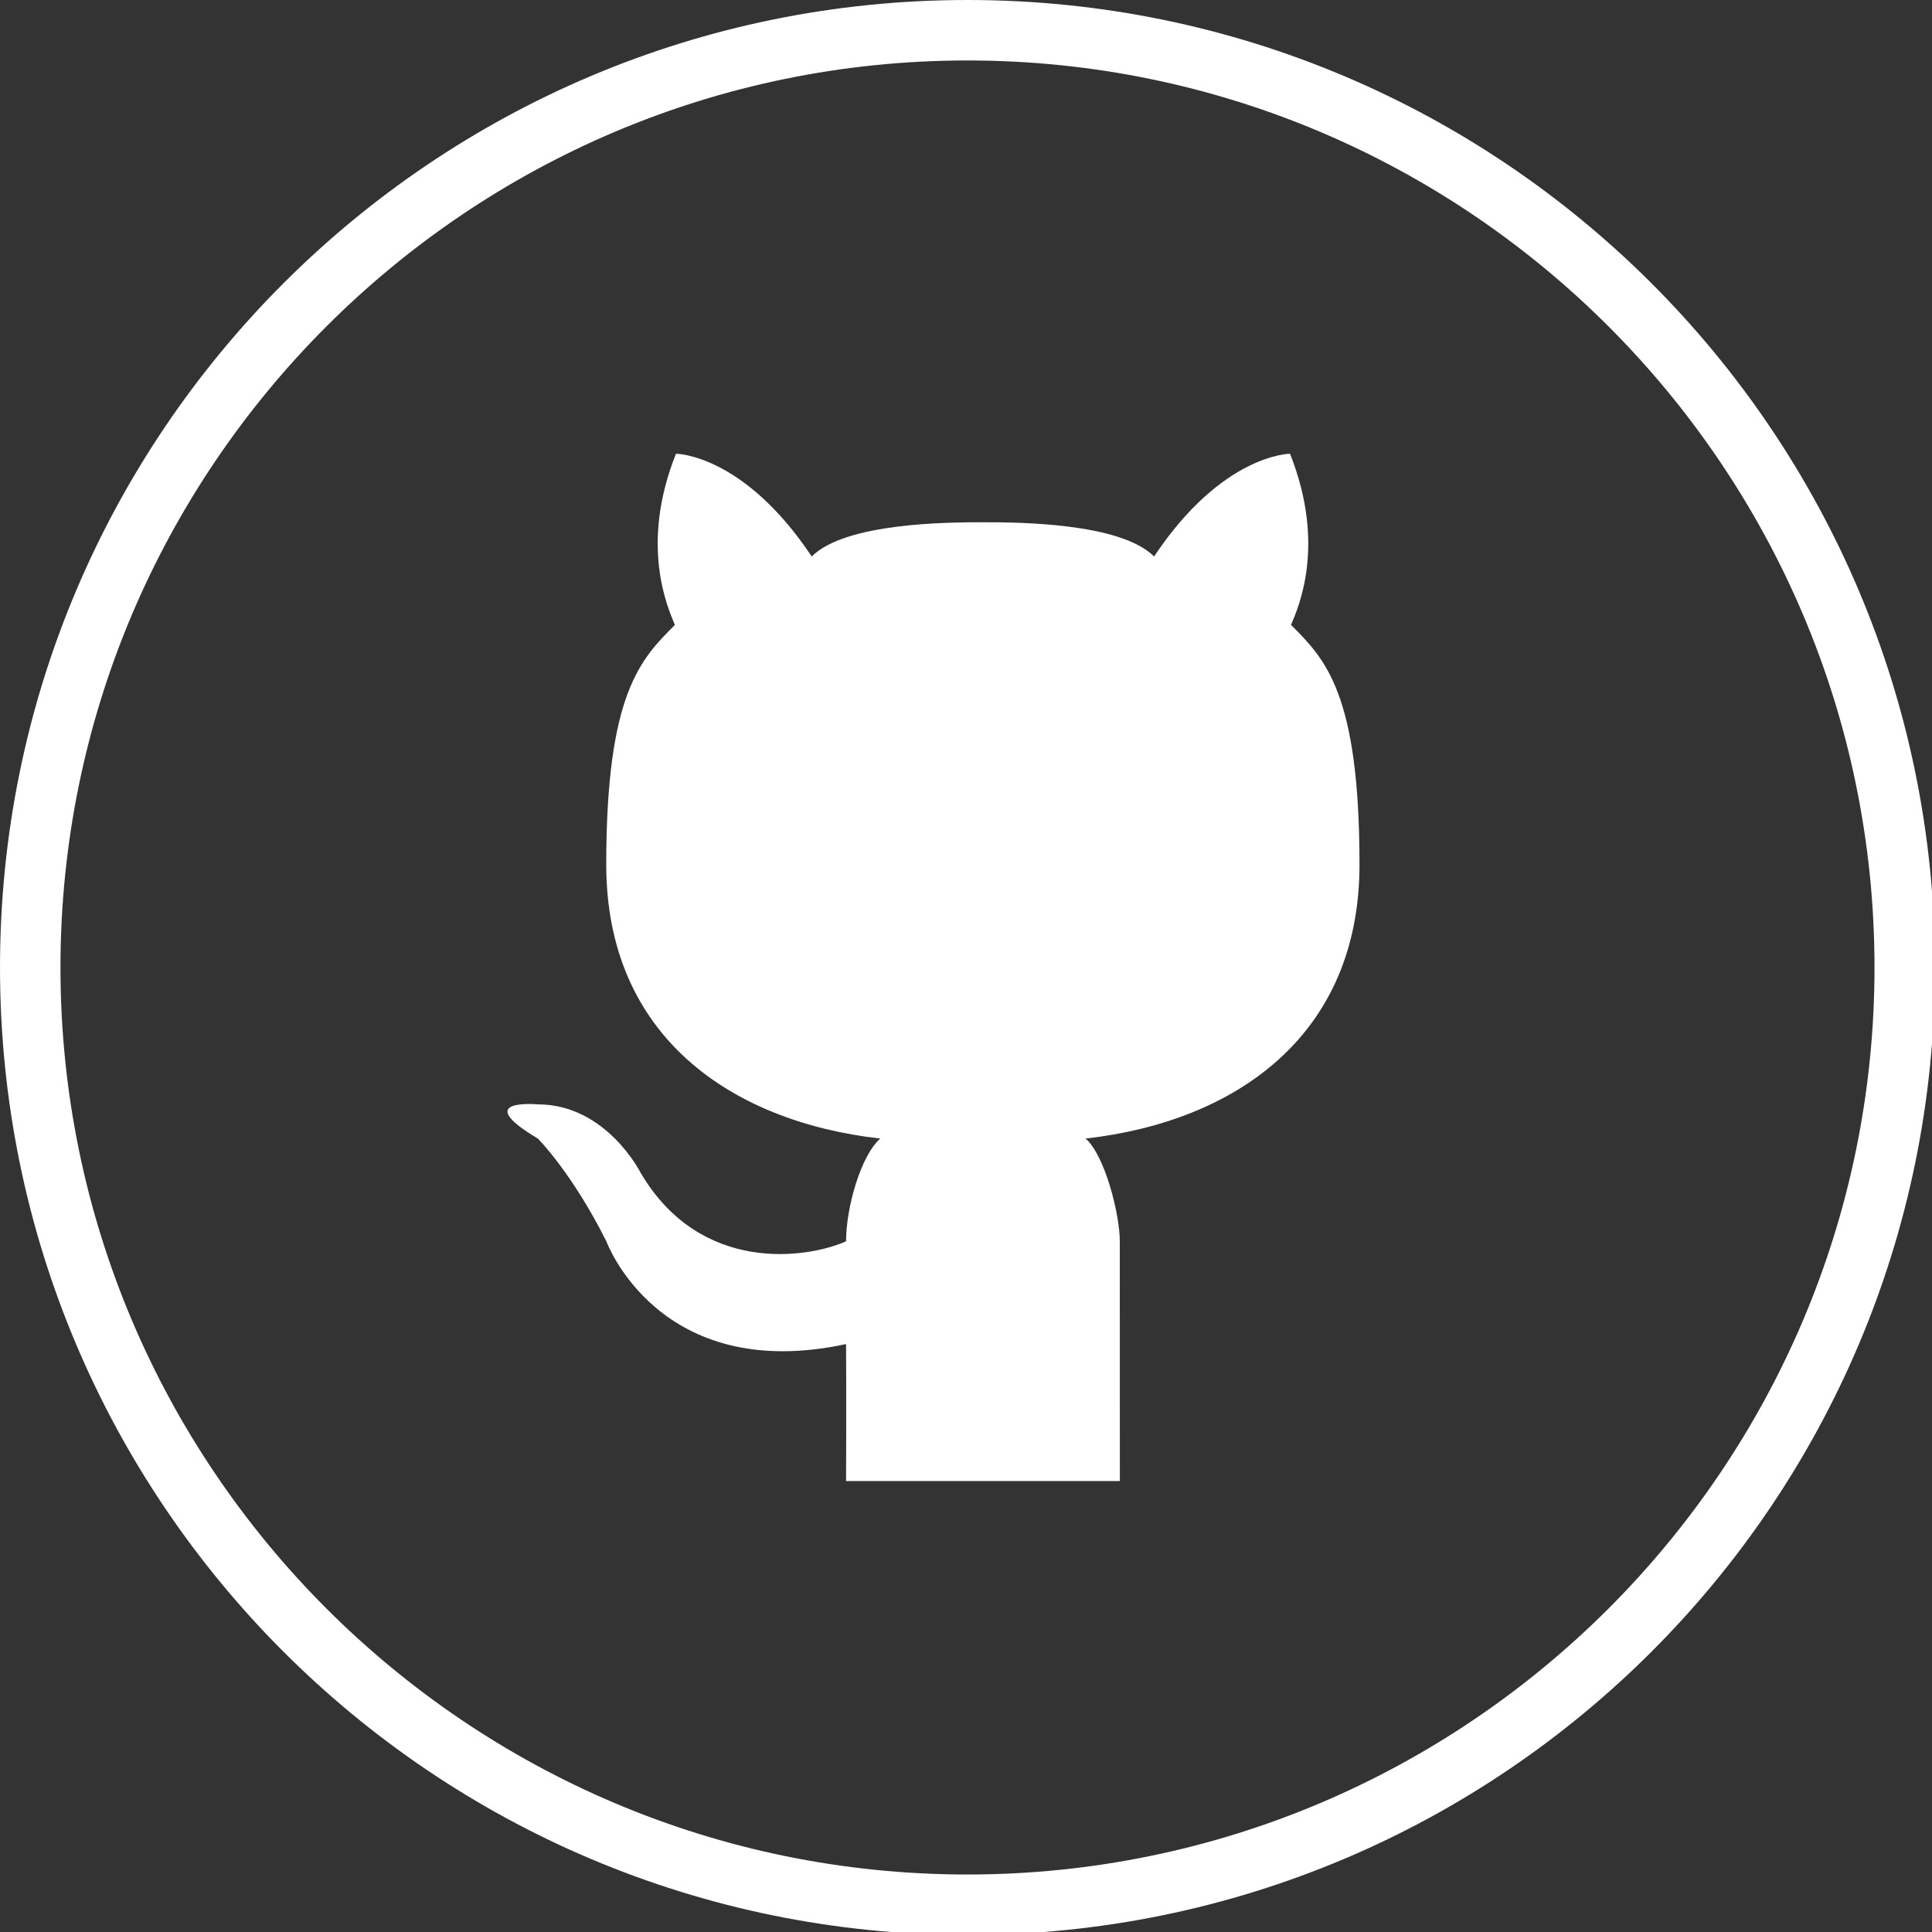
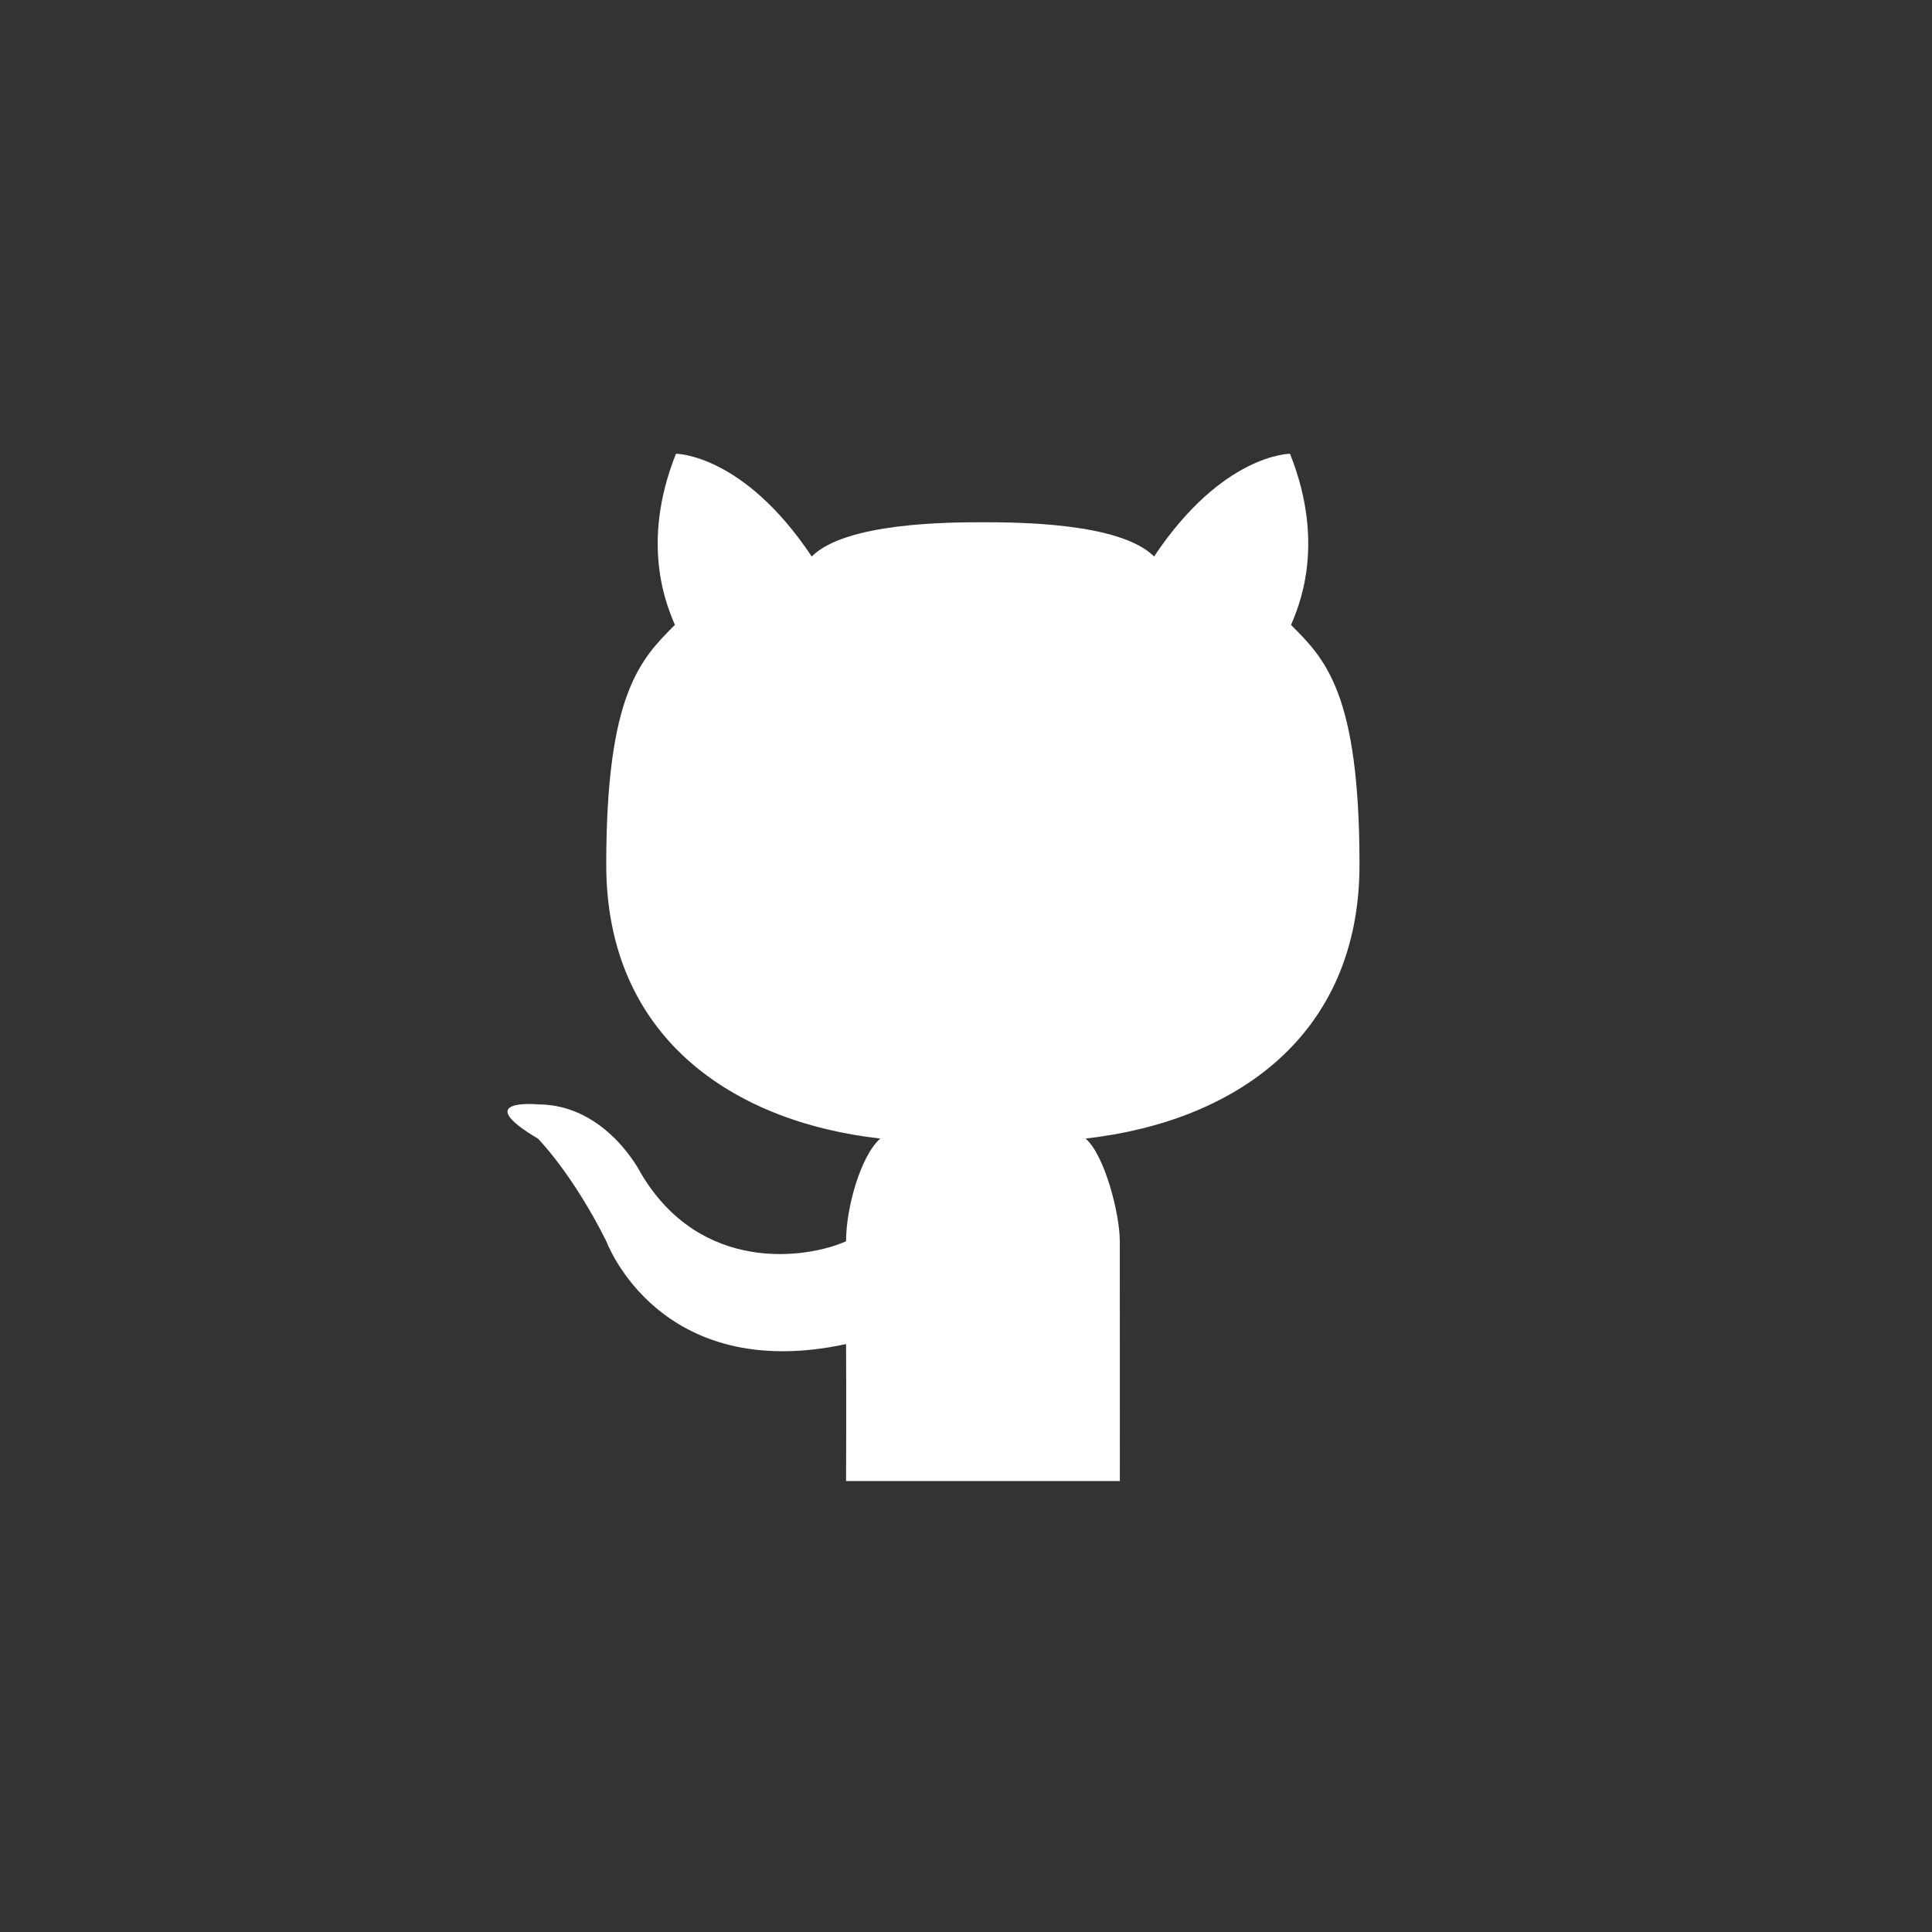
<svg xmlns="http://www.w3.org/2000/svg" xmlns:ns1="http://www.inkscape.org/namespaces/inkscape" xmlns:ns2="http://sodipodi.sourceforge.net/DTD/sodipodi-0.dtd" width="32" height="32" viewBox="0 0 8.467 8.467" version="1.1" id="svg8" ns1:version="1.0.2 (e86c870879, 2021-01-15)" ns2:docname="github_white_icon.svg">
  <rect x="0" y="0" width="8.467" height="8.467" fill="#333333" stroke="none" />
  <defs id="defs2" />
  <ns2:namedview id="base" pagecolor="#ffffff" bordercolor="#666666" borderopacity="1.0" ns1:pageopacity="0.0" ns1:pageshadow="2" ns1:zoom="5.6" ns1:cx="47.483325" ns1:cy="38.531862" ns1:document-units="mm" ns1:current-layer="layer1" ns1:document-rotation="0" showgrid="false" fit-margin-top="0" fit-margin-left="0" fit-margin-right="0" fit-margin-bottom="0" units="px" ns1:window-width="1806" ns1:window-height="968" ns1:window-x="1431" ns1:window-y="853" ns1:window-maximized="0" />
  <g ns1:label="Layer 1" ns1:groupmode="layer" id="layer1" transform="translate(-104.624,-94.04)">
    <g id="OUTLINE_copy" transform="matrix(0.265,0,0,0.265,104.624,94.04)" style="fill:#ffffff;fill-opacity:1">
      <path id="Cat_4_" fill="#414752" d="m 18.52,24.493 h -4.528 c 0,0 0.006,-1.344 0,-2.265 -3.099,0.667 -3.964,-1.699 -3.964,-1.699 C 9.462,19.397 8.896,18.83 8.896,18.83 c -1.132,-0.673 0,-0.566 0,-0.566 1.132,0 1.699,1.132 1.699,1.132 0.994,1.687 2.762,1.416 3.397,1.132 0,-0.566 0.248,-1.422 0.566,-1.699 -2.473,-0.279 -4.532,-1.699 -4.532,-4.53 0,-2.831 0.568,-3.397 1.135,-3.964 -0.114,-0.279 -0.588,-1.311 0.018,-2.831 0,0 1.113,0 2.245,1.699 0.561,-0.561 2.265,-0.566 2.832,-0.566 0.565,0 2.269,0.005 2.83,0.566 1.132,-1.699 2.248,-1.699 2.248,-1.699 0.605,1.52 0.132,2.552 0.017,2.831 0.566,0.566 1.132,1.132 1.132,3.964 0,2.832 -2.056,4.251 -4.53,4.53 0.319,0.276 0.566,1.251 0.566,1.699 z" style="fill:#ffffff;fill-opacity:1" />
-       <path fill="#414752" d="M 16,1 C 24.271,1 31,7.729 31,16 31,24.271 24.271,31 16,31 7.729,31 1,24.271 1,16 1,7.729 7.729,1 16,1 M 16,0 C 7.163,0 0,7.164 0,16 0,24.836 7.163,32 16,32 24.837,32 32,24.837 32,16 32,7.163 24.836,0 16,0 Z" id="Shopping_10_107_" style="fill:#ffffff;fill-opacity:1" />
    </g>
  </g>
</svg>